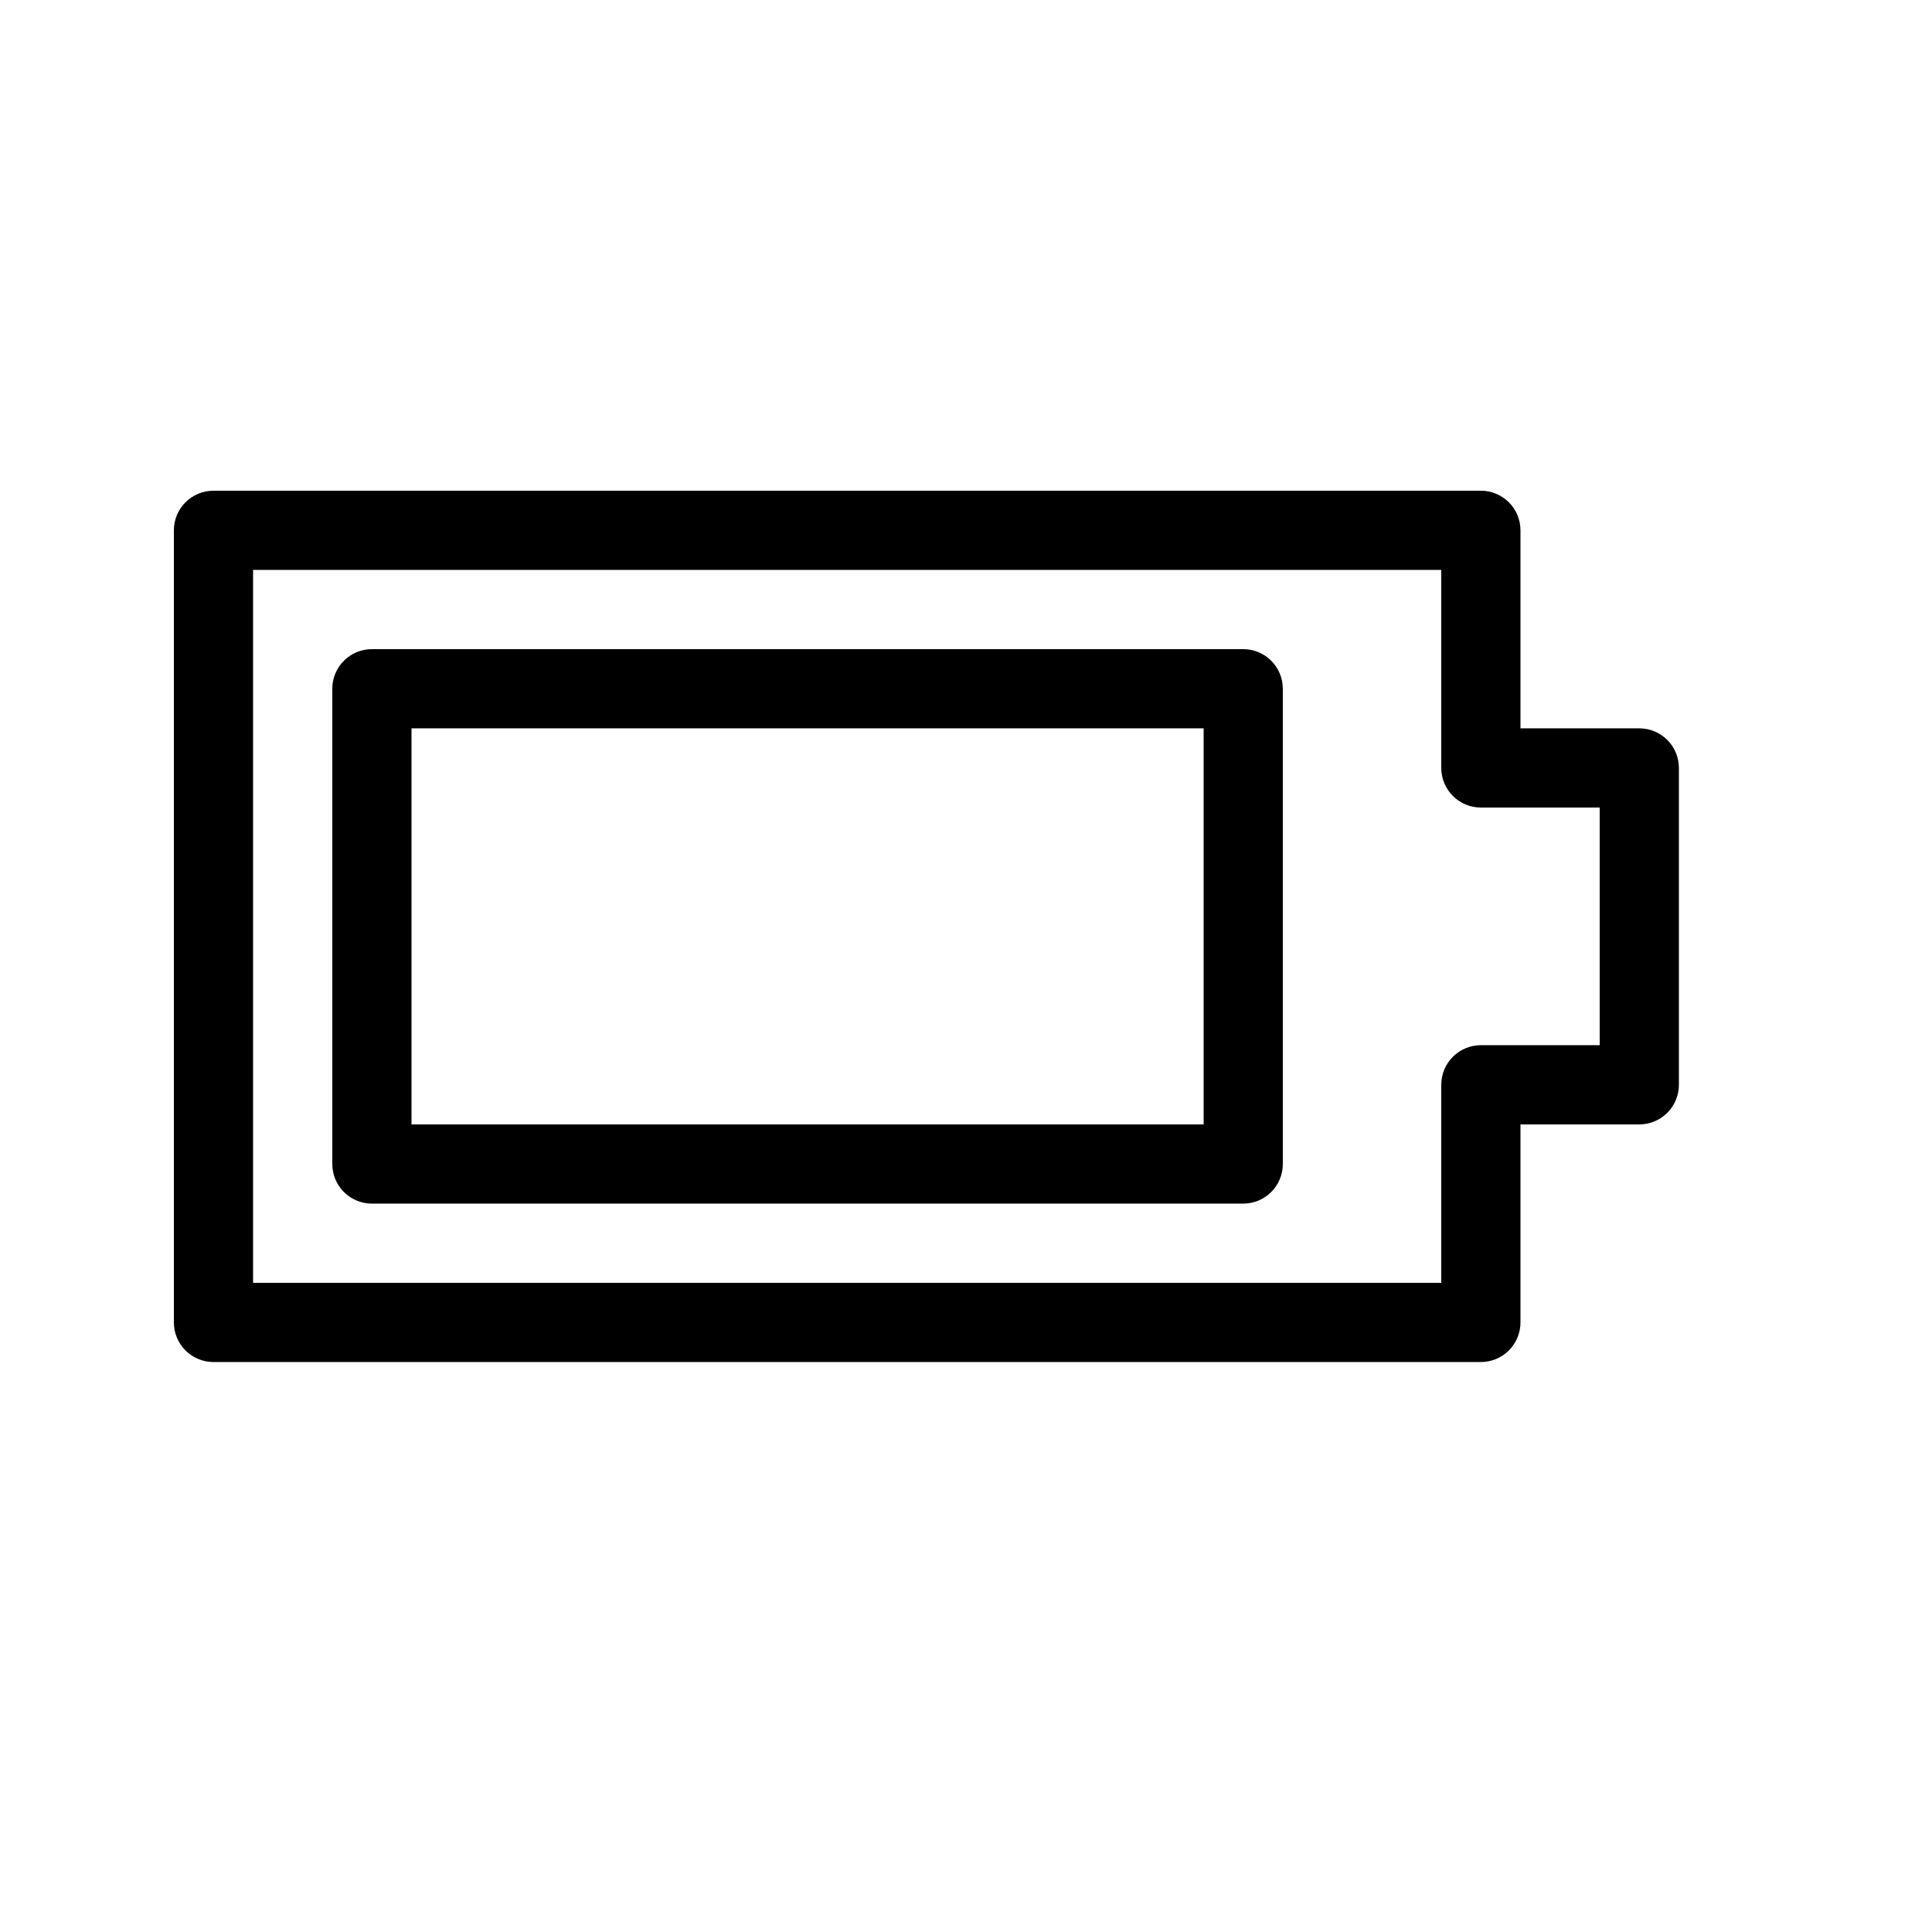
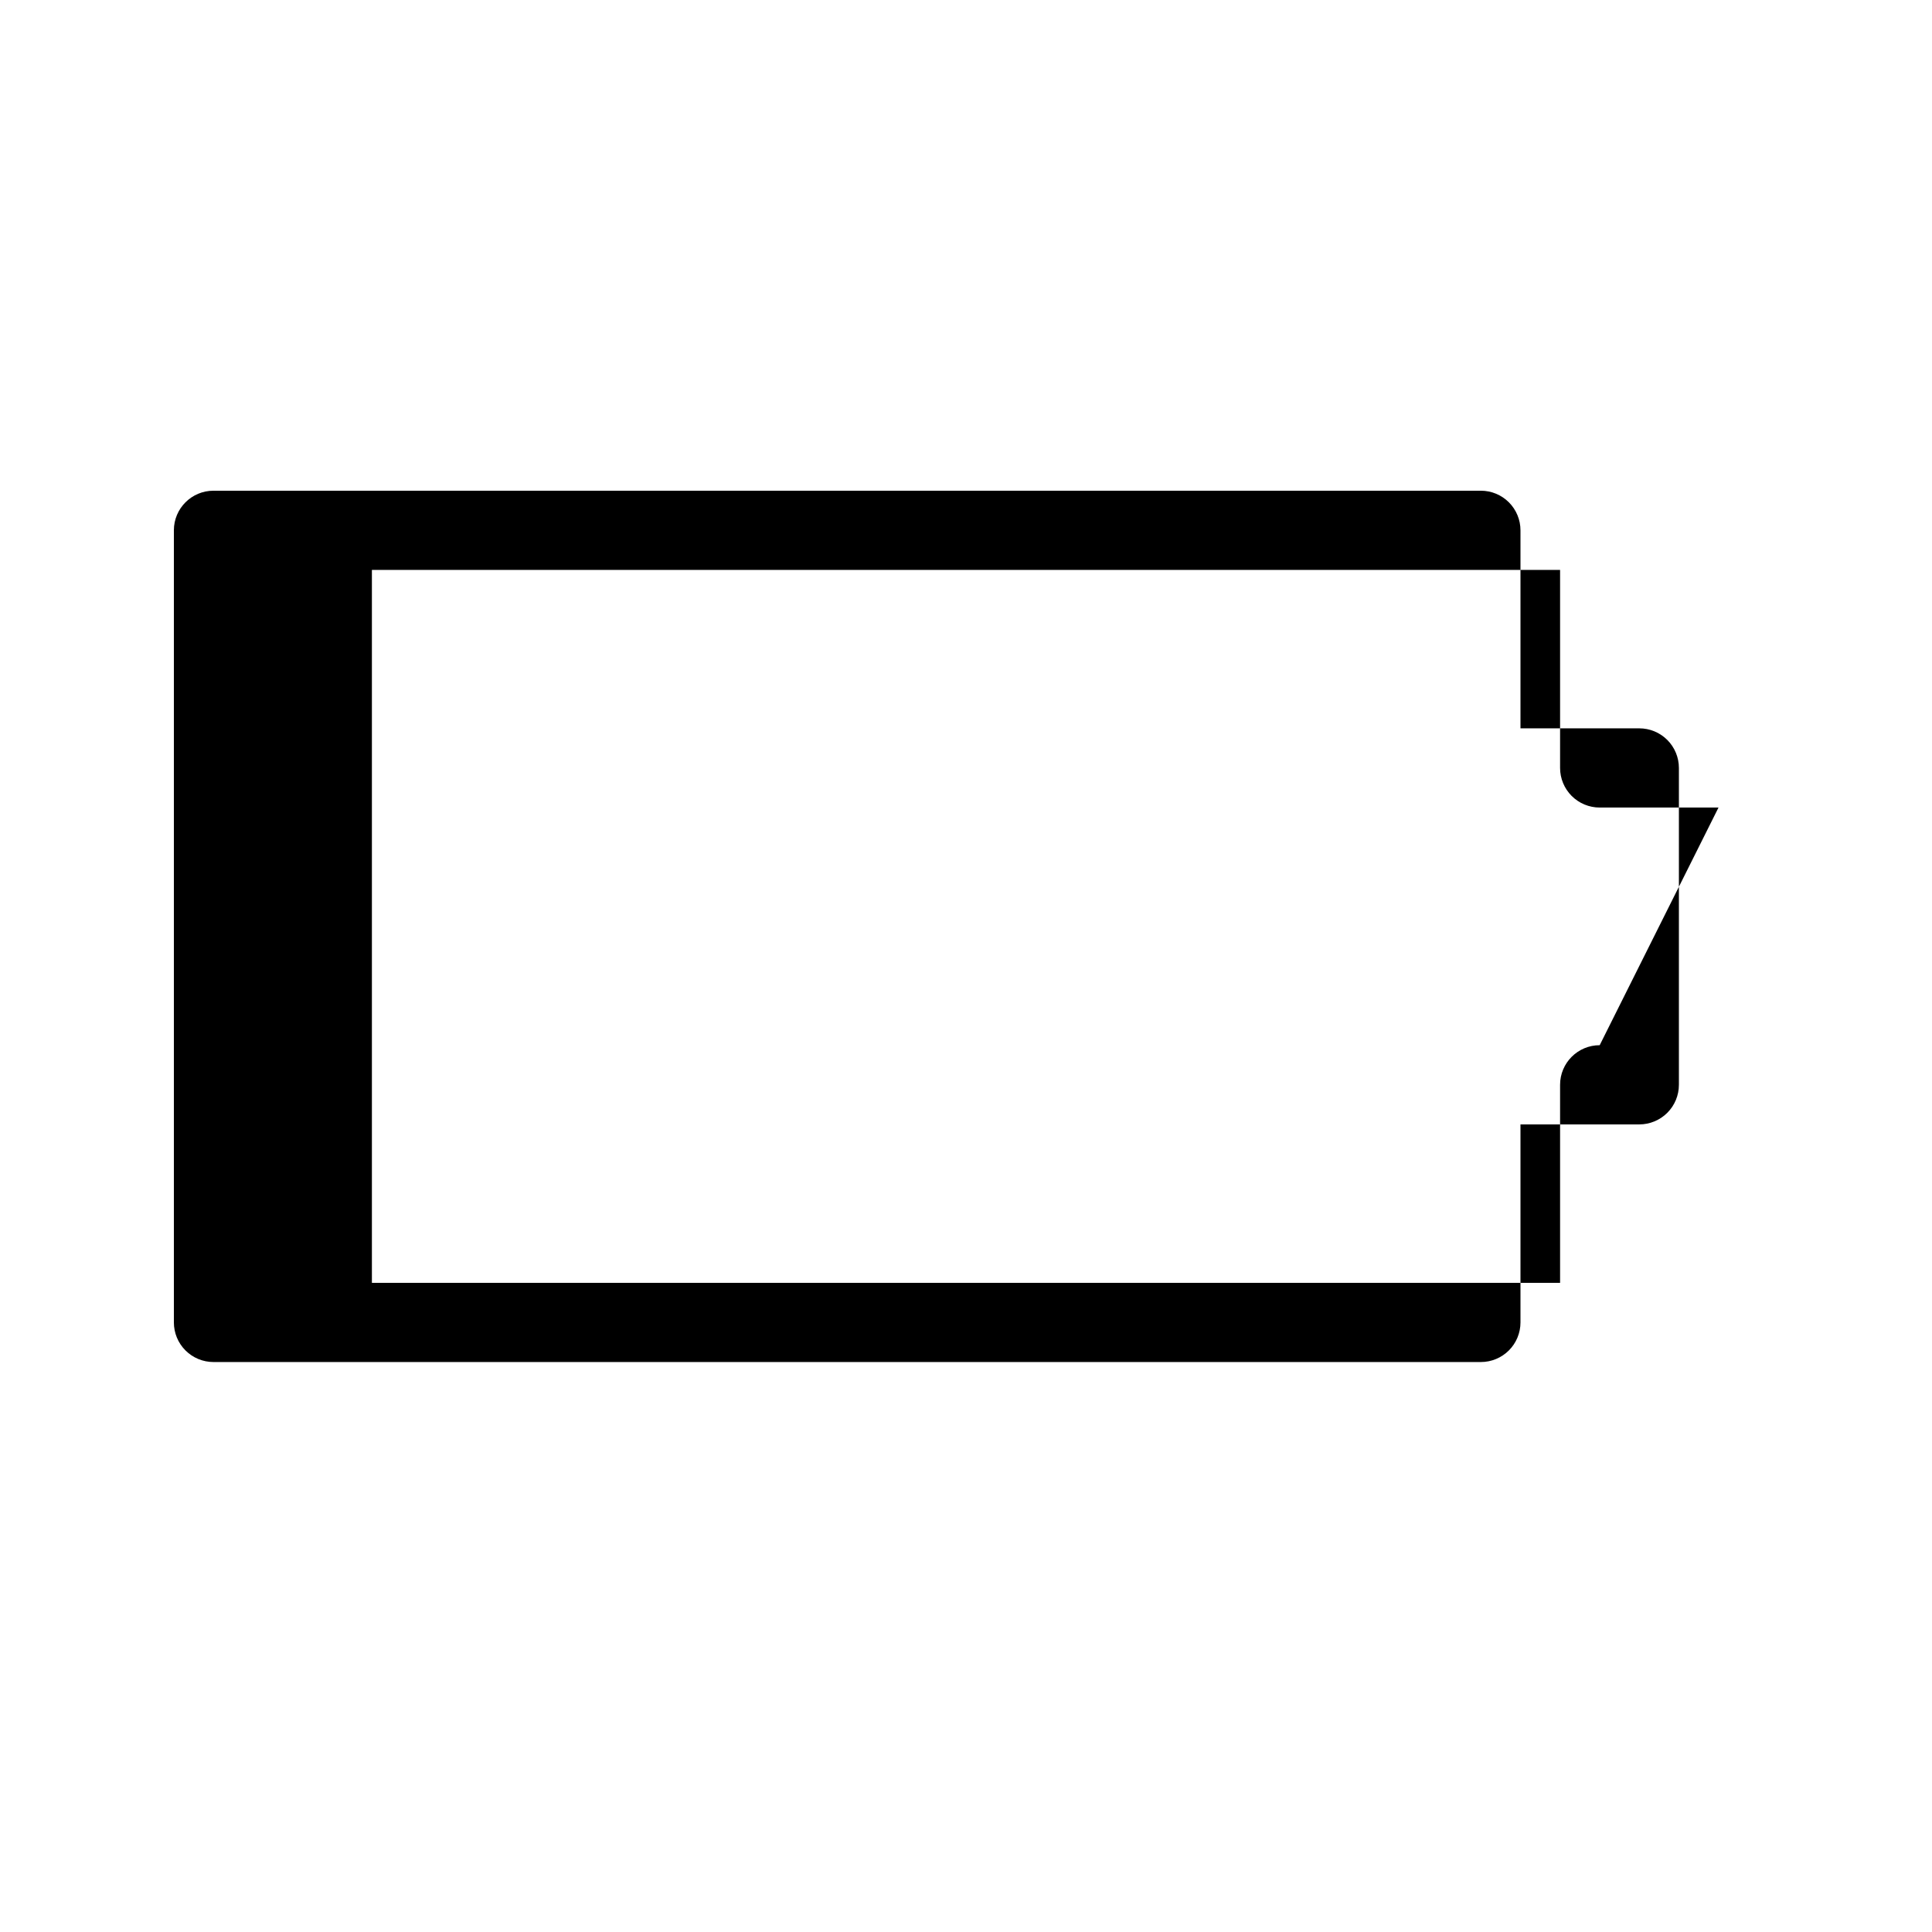
<svg xmlns="http://www.w3.org/2000/svg" fill="#000000" width="800px" height="800px" version="1.1" viewBox="144 144 512 512">
  <g>
-     <path d="m578.43 337.02h-31.488v-52.48c0-2.785-1.105-5.453-3.074-7.422s-4.637-3.074-7.422-3.074h-335.87c-5.797 0-10.496 4.699-10.496 10.496v209.92-0.004c0 2.785 1.105 5.457 3.074 7.422 1.969 1.969 4.637 3.074 7.422 3.074h335.87c2.785 0 5.453-1.105 7.422-3.074 1.969-1.965 3.074-4.637 3.074-7.422v-52.477h31.488c2.785 0 5.453-1.109 7.422-3.074 1.969-1.969 3.074-4.641 3.074-7.422v-83.969c0-2.785-1.105-5.453-3.074-7.422s-4.637-3.074-7.422-3.074zm-10.496 83.969h-31.488c-5.797 0-10.496 4.699-10.496 10.496v52.477h-314.88v-188.93h314.88v52.48c0 2.781 1.109 5.453 3.074 7.422 1.969 1.969 4.641 3.074 7.422 3.074h31.488z" />
-     <path d="m473.47 316.03h-230.91c-5.797 0-10.496 4.699-10.496 10.496v125.95c0 2.781 1.105 5.453 3.074 7.422 1.969 1.965 4.637 3.074 7.422 3.074h230.91c2.781 0 5.453-1.109 7.418-3.074 1.969-1.969 3.074-4.641 3.074-7.422v-125.95c0-2.785-1.105-5.453-3.074-7.422-1.965-1.969-4.637-3.074-7.418-3.074zm-10.496 125.95h-209.92v-104.96h209.92z" />
+     <path d="m578.43 337.02h-31.488v-52.48c0-2.785-1.105-5.453-3.074-7.422s-4.637-3.074-7.422-3.074h-335.87c-5.797 0-10.496 4.699-10.496 10.496v209.92-0.004c0 2.785 1.105 5.457 3.074 7.422 1.969 1.969 4.637 3.074 7.422 3.074h335.87c2.785 0 5.453-1.105 7.422-3.074 1.969-1.965 3.074-4.637 3.074-7.422v-52.477h31.488c2.785 0 5.453-1.109 7.422-3.074 1.969-1.969 3.074-4.641 3.074-7.422v-83.969c0-2.785-1.105-5.453-3.074-7.422s-4.637-3.074-7.422-3.074zm-10.496 83.969c-5.797 0-10.496 4.699-10.496 10.496v52.477h-314.88v-188.93h314.88v52.48c0 2.781 1.109 5.453 3.074 7.422 1.969 1.969 4.641 3.074 7.422 3.074h31.488z" />
  </g>
</svg>